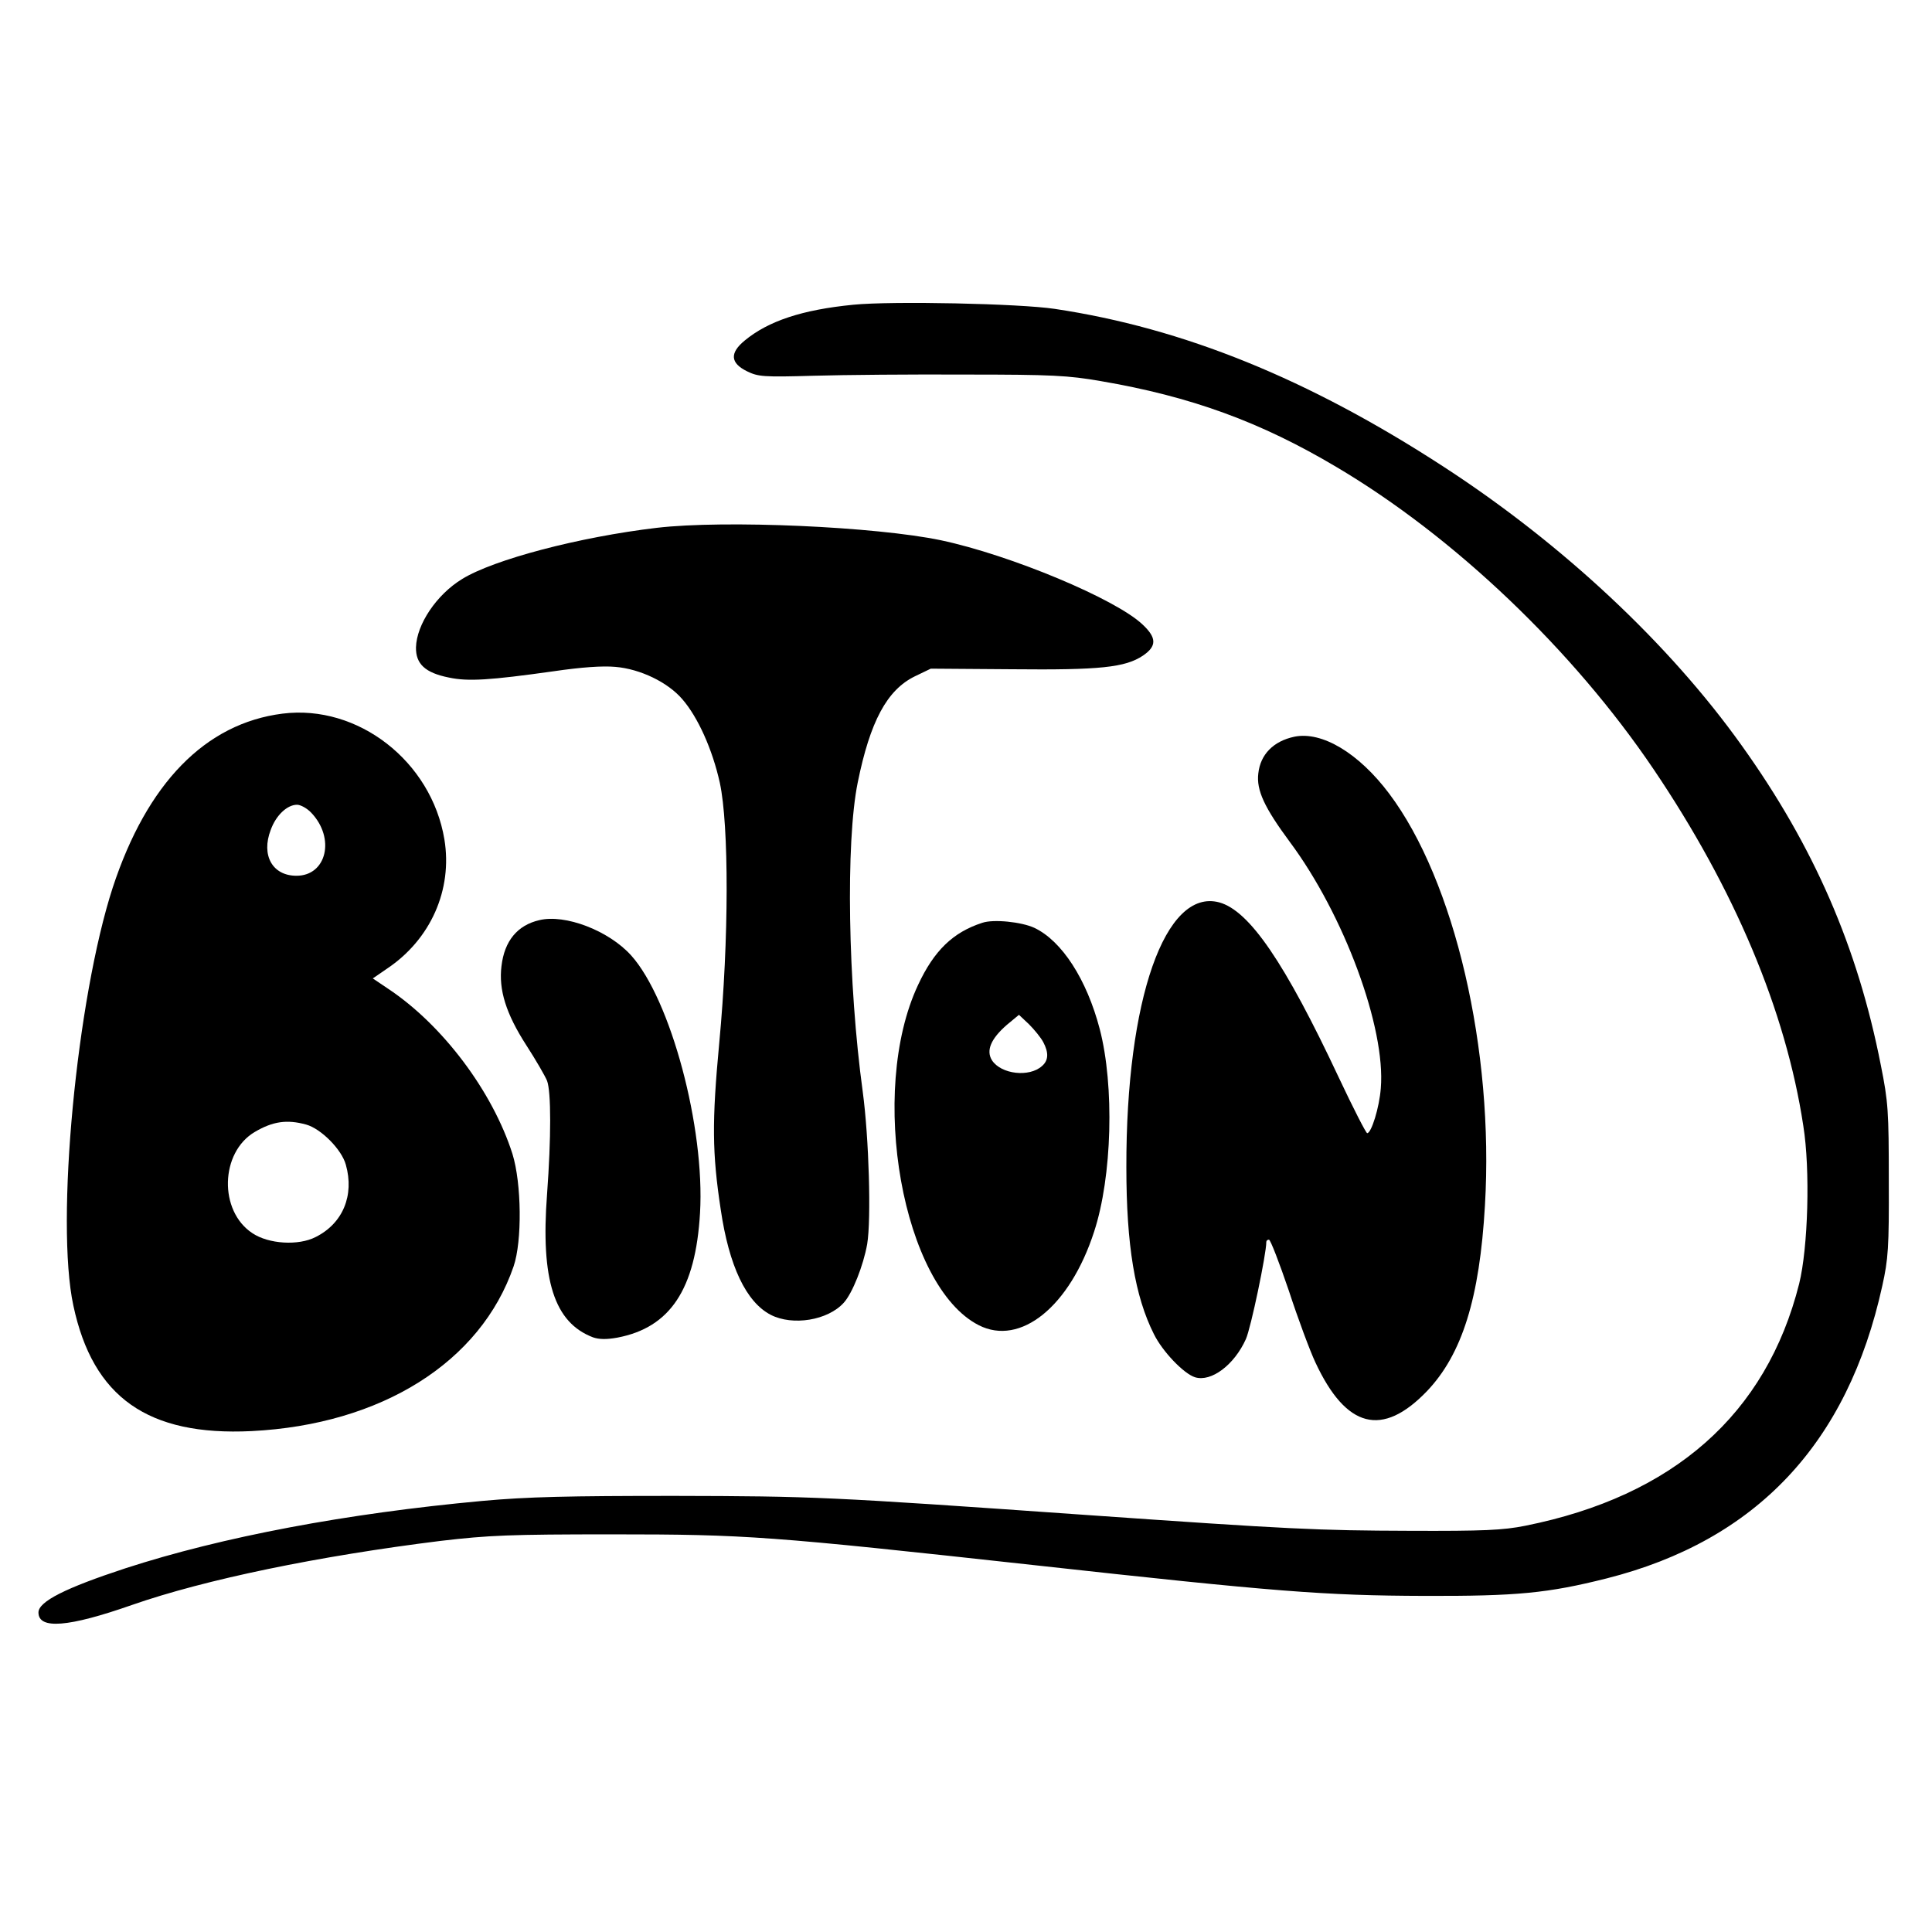
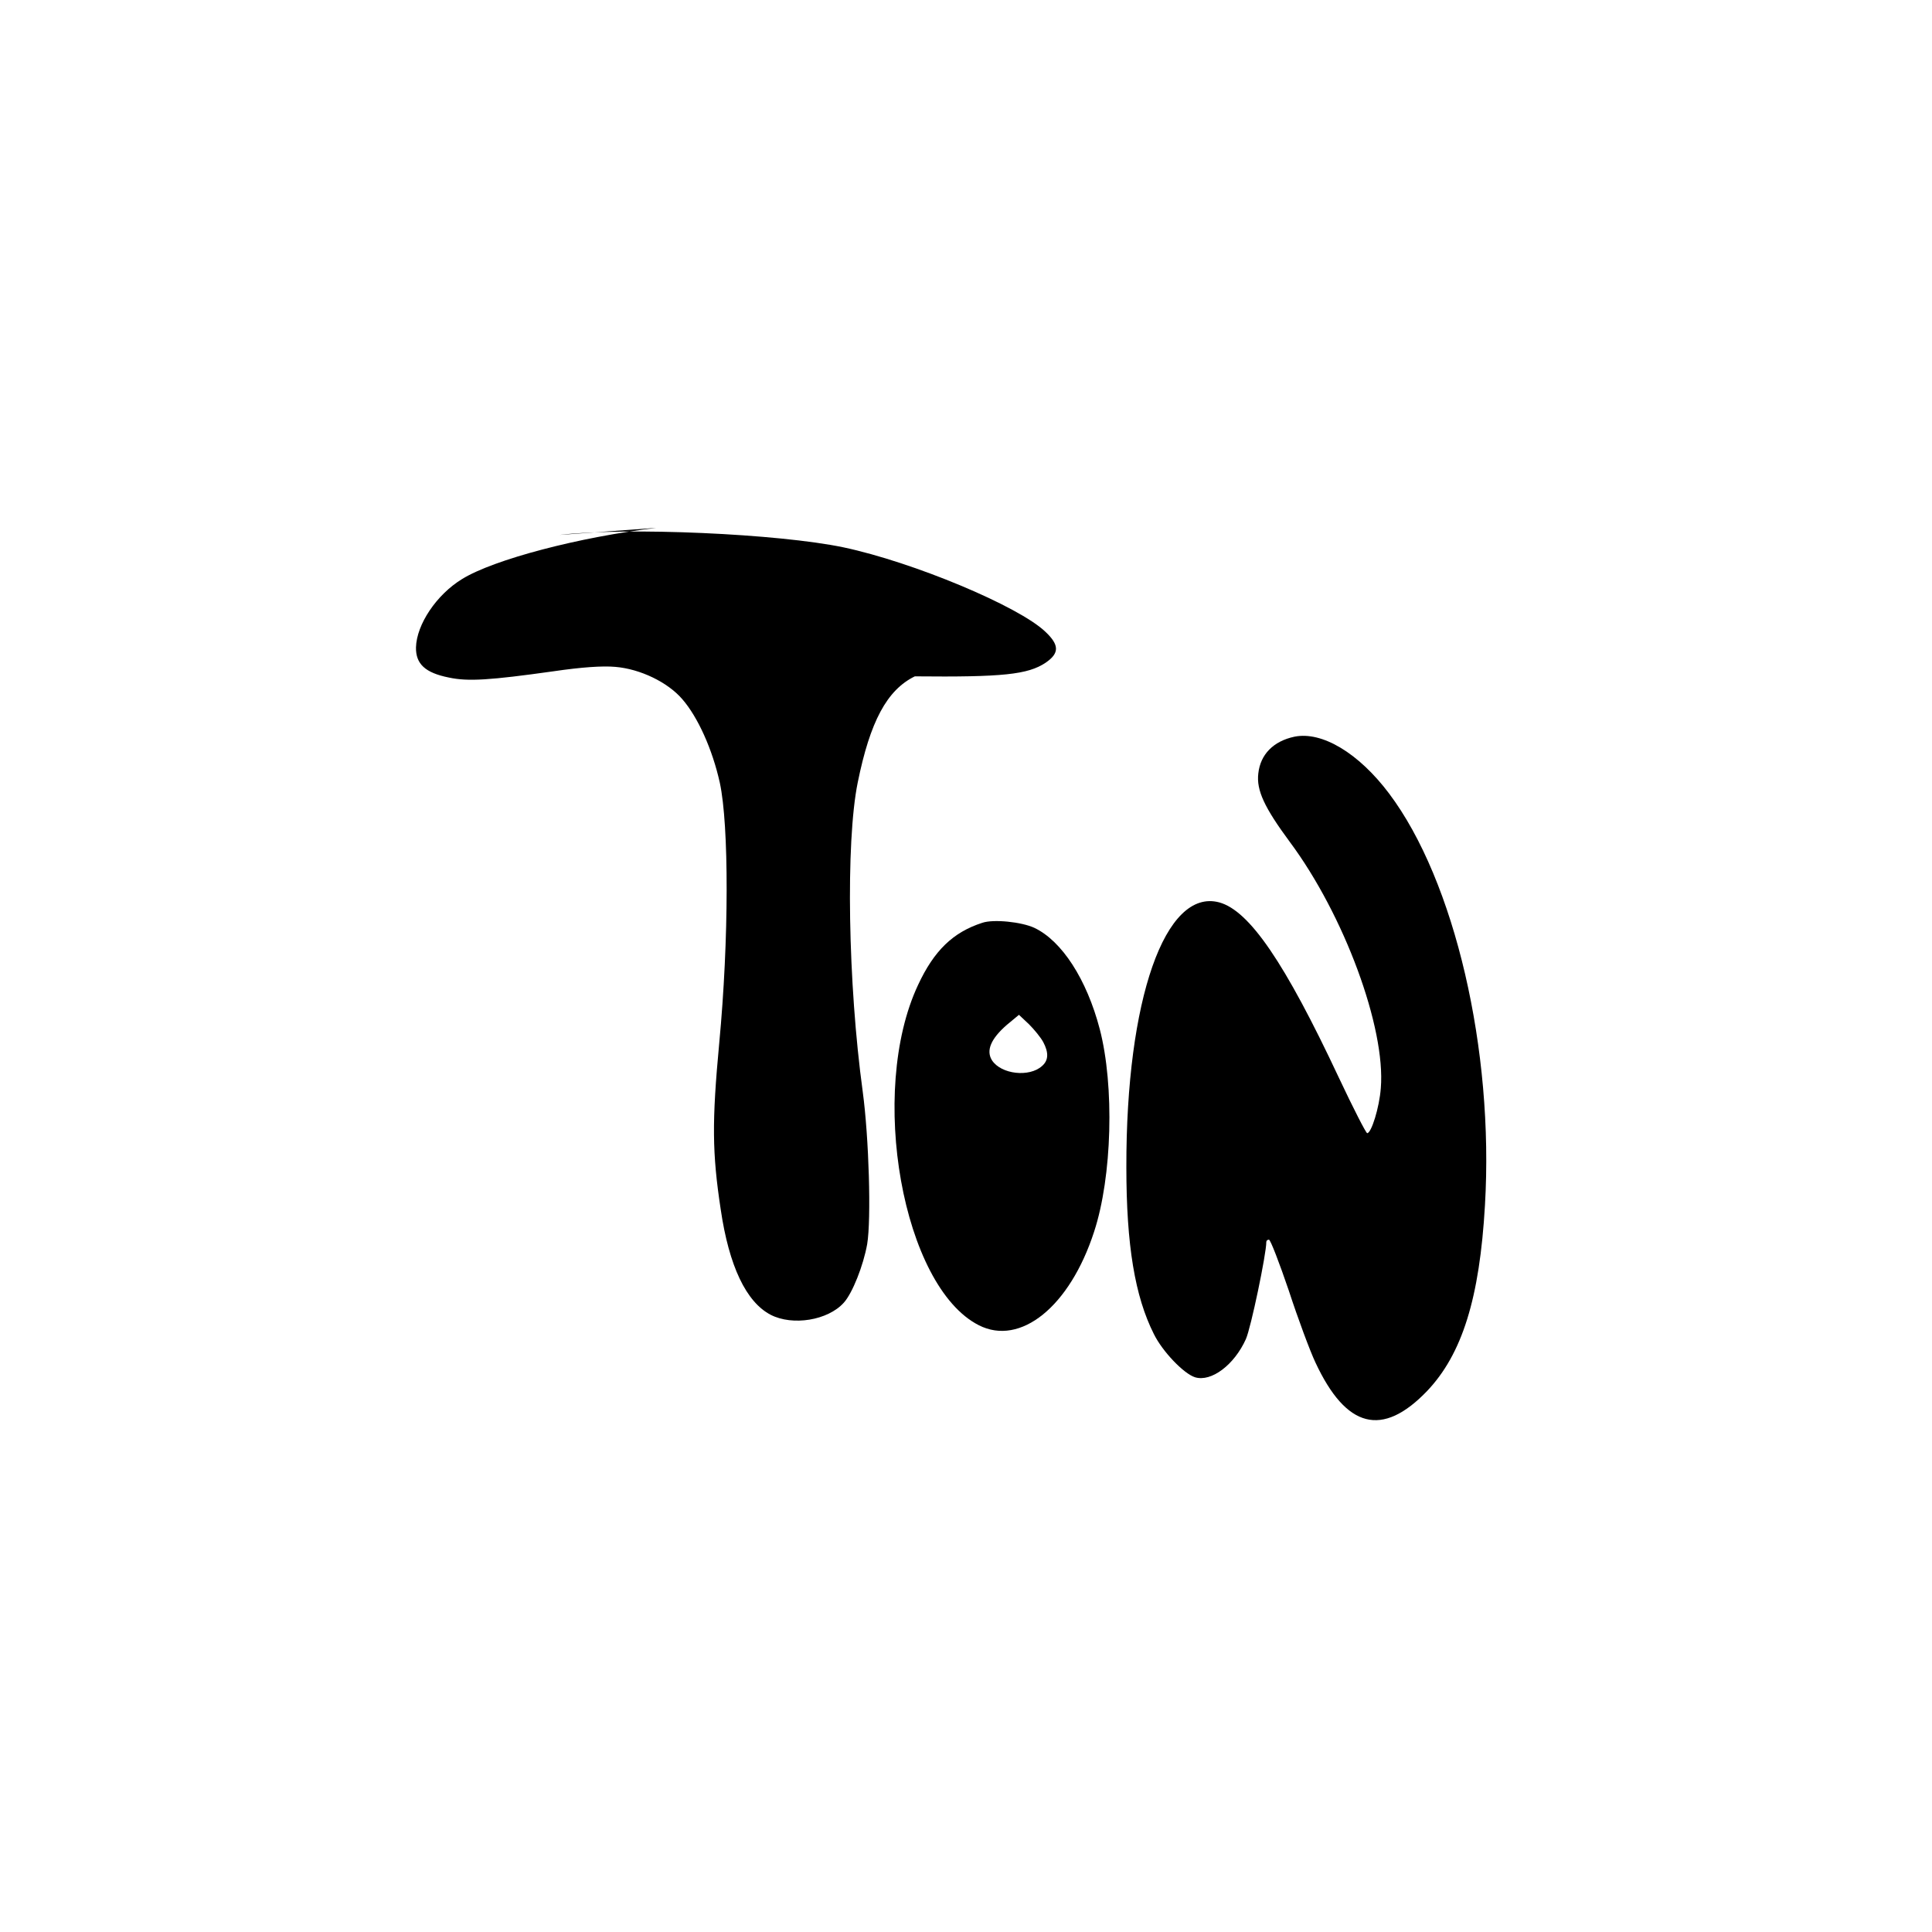
<svg xmlns="http://www.w3.org/2000/svg" version="1.0" width="653pt" height="653pt" viewBox="0 0 653 653" preserveAspectRatio="xMidYMid meet">
  <g transform="translate(0,653) scale(0.1,-0.1)" fill="#000000" stroke="none">
-     <path d="M2884 5500 c-173 -17 -287 -55 -367 -121 -51 -42 -49 -76 8 -104 37 -18 54 -20 225 -15 102 3 334 5 515 4 291 0 345 -3 455 -22 305 -52 541 -138 798 -291 397 -235 798 -617 1071 -1021 273 -404 447 -816 506 -1205 24 -149 16 -413 -14 -534 -111 -441 -425 -718 -926 -818 -75 -15 -140 -18 -390 -17 -312 1 -401 5 -1100 54 -866 61 -914 63 -1385 64 -358 0 -496 -3 -650 -17 -457 -42 -878 -121 -1207 -228 -201 -66 -293 -112 -293 -149 0 -58 101 -50 315 25 249 87 634 166 1045 217 163 19 232 22 580 22 453 0 532 -6 1425 -104 815 -90 983 -103 1320 -104 312 -1 416 9 615 59 506 128 815 456 932 989 20 90 23 129 22 356 0 234 -2 266 -27 390 -78 398 -226 739 -470 1080 -246 345 -607 682 -1007 942 -458 298 -881 469 -1315 534 -120 18 -549 27 -681 14z" />
-     <path d="M2220 4746 c-262 -31 -551 -107 -658 -173 -87 -53 -154 -154 -156 -231 -1 -56 31 -86 111 -102 65 -14 139 -9 353 21 95 14 167 19 210 15 84 -7 177 -52 226 -109 53 -61 102 -170 127 -283 31 -144 31 -530 -2 -879 -25 -267 -24 -372 5 -563 28 -191 86 -313 169 -356 74 -38 193 -19 247 41 29 32 66 125 79 198 14 84 6 359 -15 515 -50 365 -58 843 -17 1045 42 207 99 313 193 359 l54 26 275 -2 c297 -3 382 6 442 46 47 32 47 60 -1 105 -90 86 -446 235 -682 285 -220 46 -729 69 -960 42z" />
-     <path d="M955 4118 c-261 -33 -458 -235 -574 -588 -122 -376 -194 -1131 -133 -1413 66 -310 252 -441 602 -424 439 22 775 233 886 557 29 85 27 280 -4 380 -67 210 -235 435 -420 558 l-52 35 48 33 c148 99 222 267 194 437 -44 264 -292 457 -547 425z m97 -335 c82 -86 52 -213 -50 -213 -81 0 -120 69 -87 155 18 50 56 85 89 85 12 0 34 -12 48 -27z m-17 -1054 c50 -14 120 -84 134 -136 29 -103 -10 -198 -102 -244 -58 -30 -159 -24 -214 13 -114 75 -109 273 8 342 61 36 109 43 174 25z" />
+     <path d="M2220 4746 c-262 -31 -551 -107 -658 -173 -87 -53 -154 -154 -156 -231 -1 -56 31 -86 111 -102 65 -14 139 -9 353 21 95 14 167 19 210 15 84 -7 177 -52 226 -109 53 -61 102 -170 127 -283 31 -144 31 -530 -2 -879 -25 -267 -24 -372 5 -563 28 -191 86 -313 169 -356 74 -38 193 -19 247 41 29 32 66 125 79 198 14 84 6 359 -15 515 -50 365 -58 843 -17 1045 42 207 99 313 193 359 c297 -3 382 6 442 46 47 32 47 60 -1 105 -90 86 -446 235 -682 285 -220 46 -729 69 -960 42z" />
    <path d="M4375 4040 c-71 -15 -115 -60 -122 -124 -7 -57 21 -116 106 -231 184 -247 325 -629 308 -833 -5 -66 -32 -152 -46 -152 -4 0 -47 84 -96 188 -182 388 -302 564 -404 592 -183 49 -315 -328 -314 -895 0 -264 29 -437 93 -564 29 -59 101 -134 139 -146 55 -17 133 42 172 129 17 38 69 287 69 328 0 5 4 8 9 8 5 0 35 -78 67 -172 31 -95 72 -205 90 -243 104 -223 226 -254 377 -97 119 125 178 314 196 628 31 524 -102 1097 -324 1392 -103 137 -227 211 -320 192z" />
-     <path d="M1823 3420 c-74 -17 -118 -70 -128 -155 -10 -80 15 -161 84 -268 33 -51 64 -105 70 -120 14 -37 14 -193 0 -383 -22 -290 24 -434 155 -484 20 -7 45 -8 83 -1 178 34 264 163 279 421 17 288 -99 722 -233 871 -76 84 -223 140 -310 119z" />
    <path d="M3320 3411 c-99 -32 -163 -94 -217 -210 -170 -362 -52 -1019 205 -1150 141 -72 308 63 390 316 61 186 69 493 19 685 -44 168 -128 298 -221 342 -43 20 -138 30 -176 17z m206 -403 c19 -36 18 -62 -4 -81 -43 -39 -138 -28 -169 19 -21 33 -4 73 50 120 l41 34 34 -32 c18 -18 40 -45 48 -60z" />
  </g>
</svg>